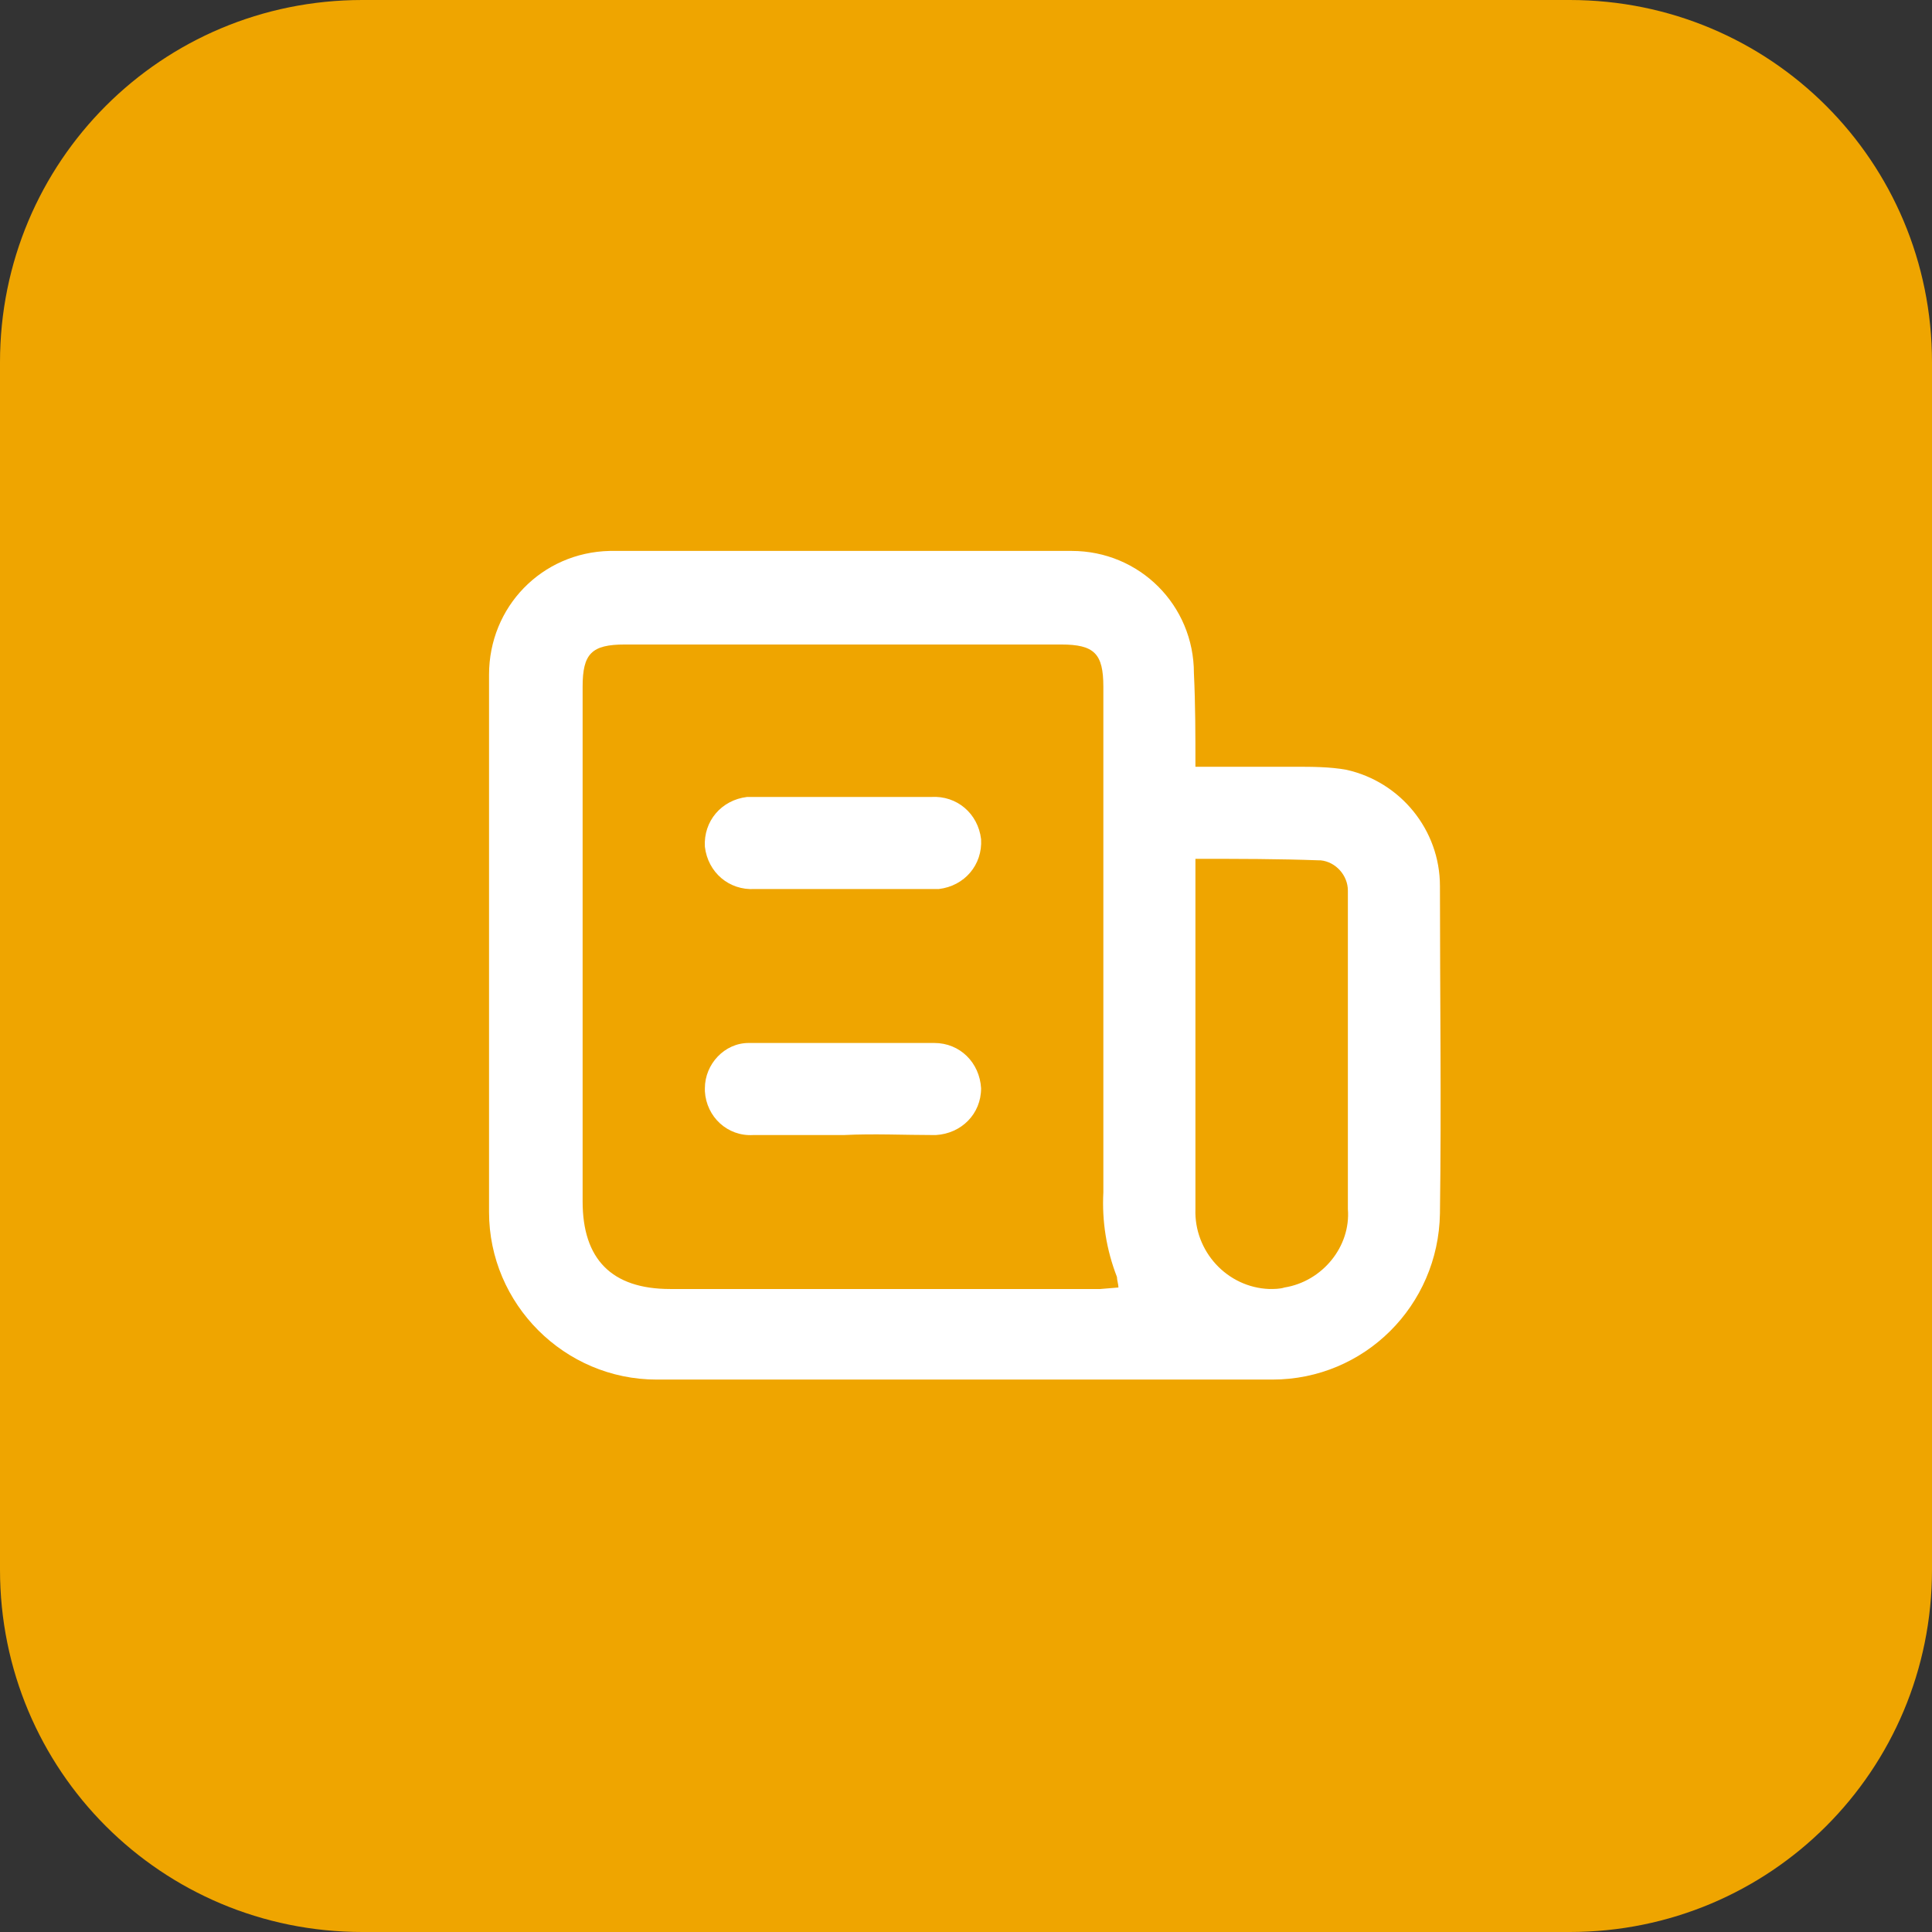
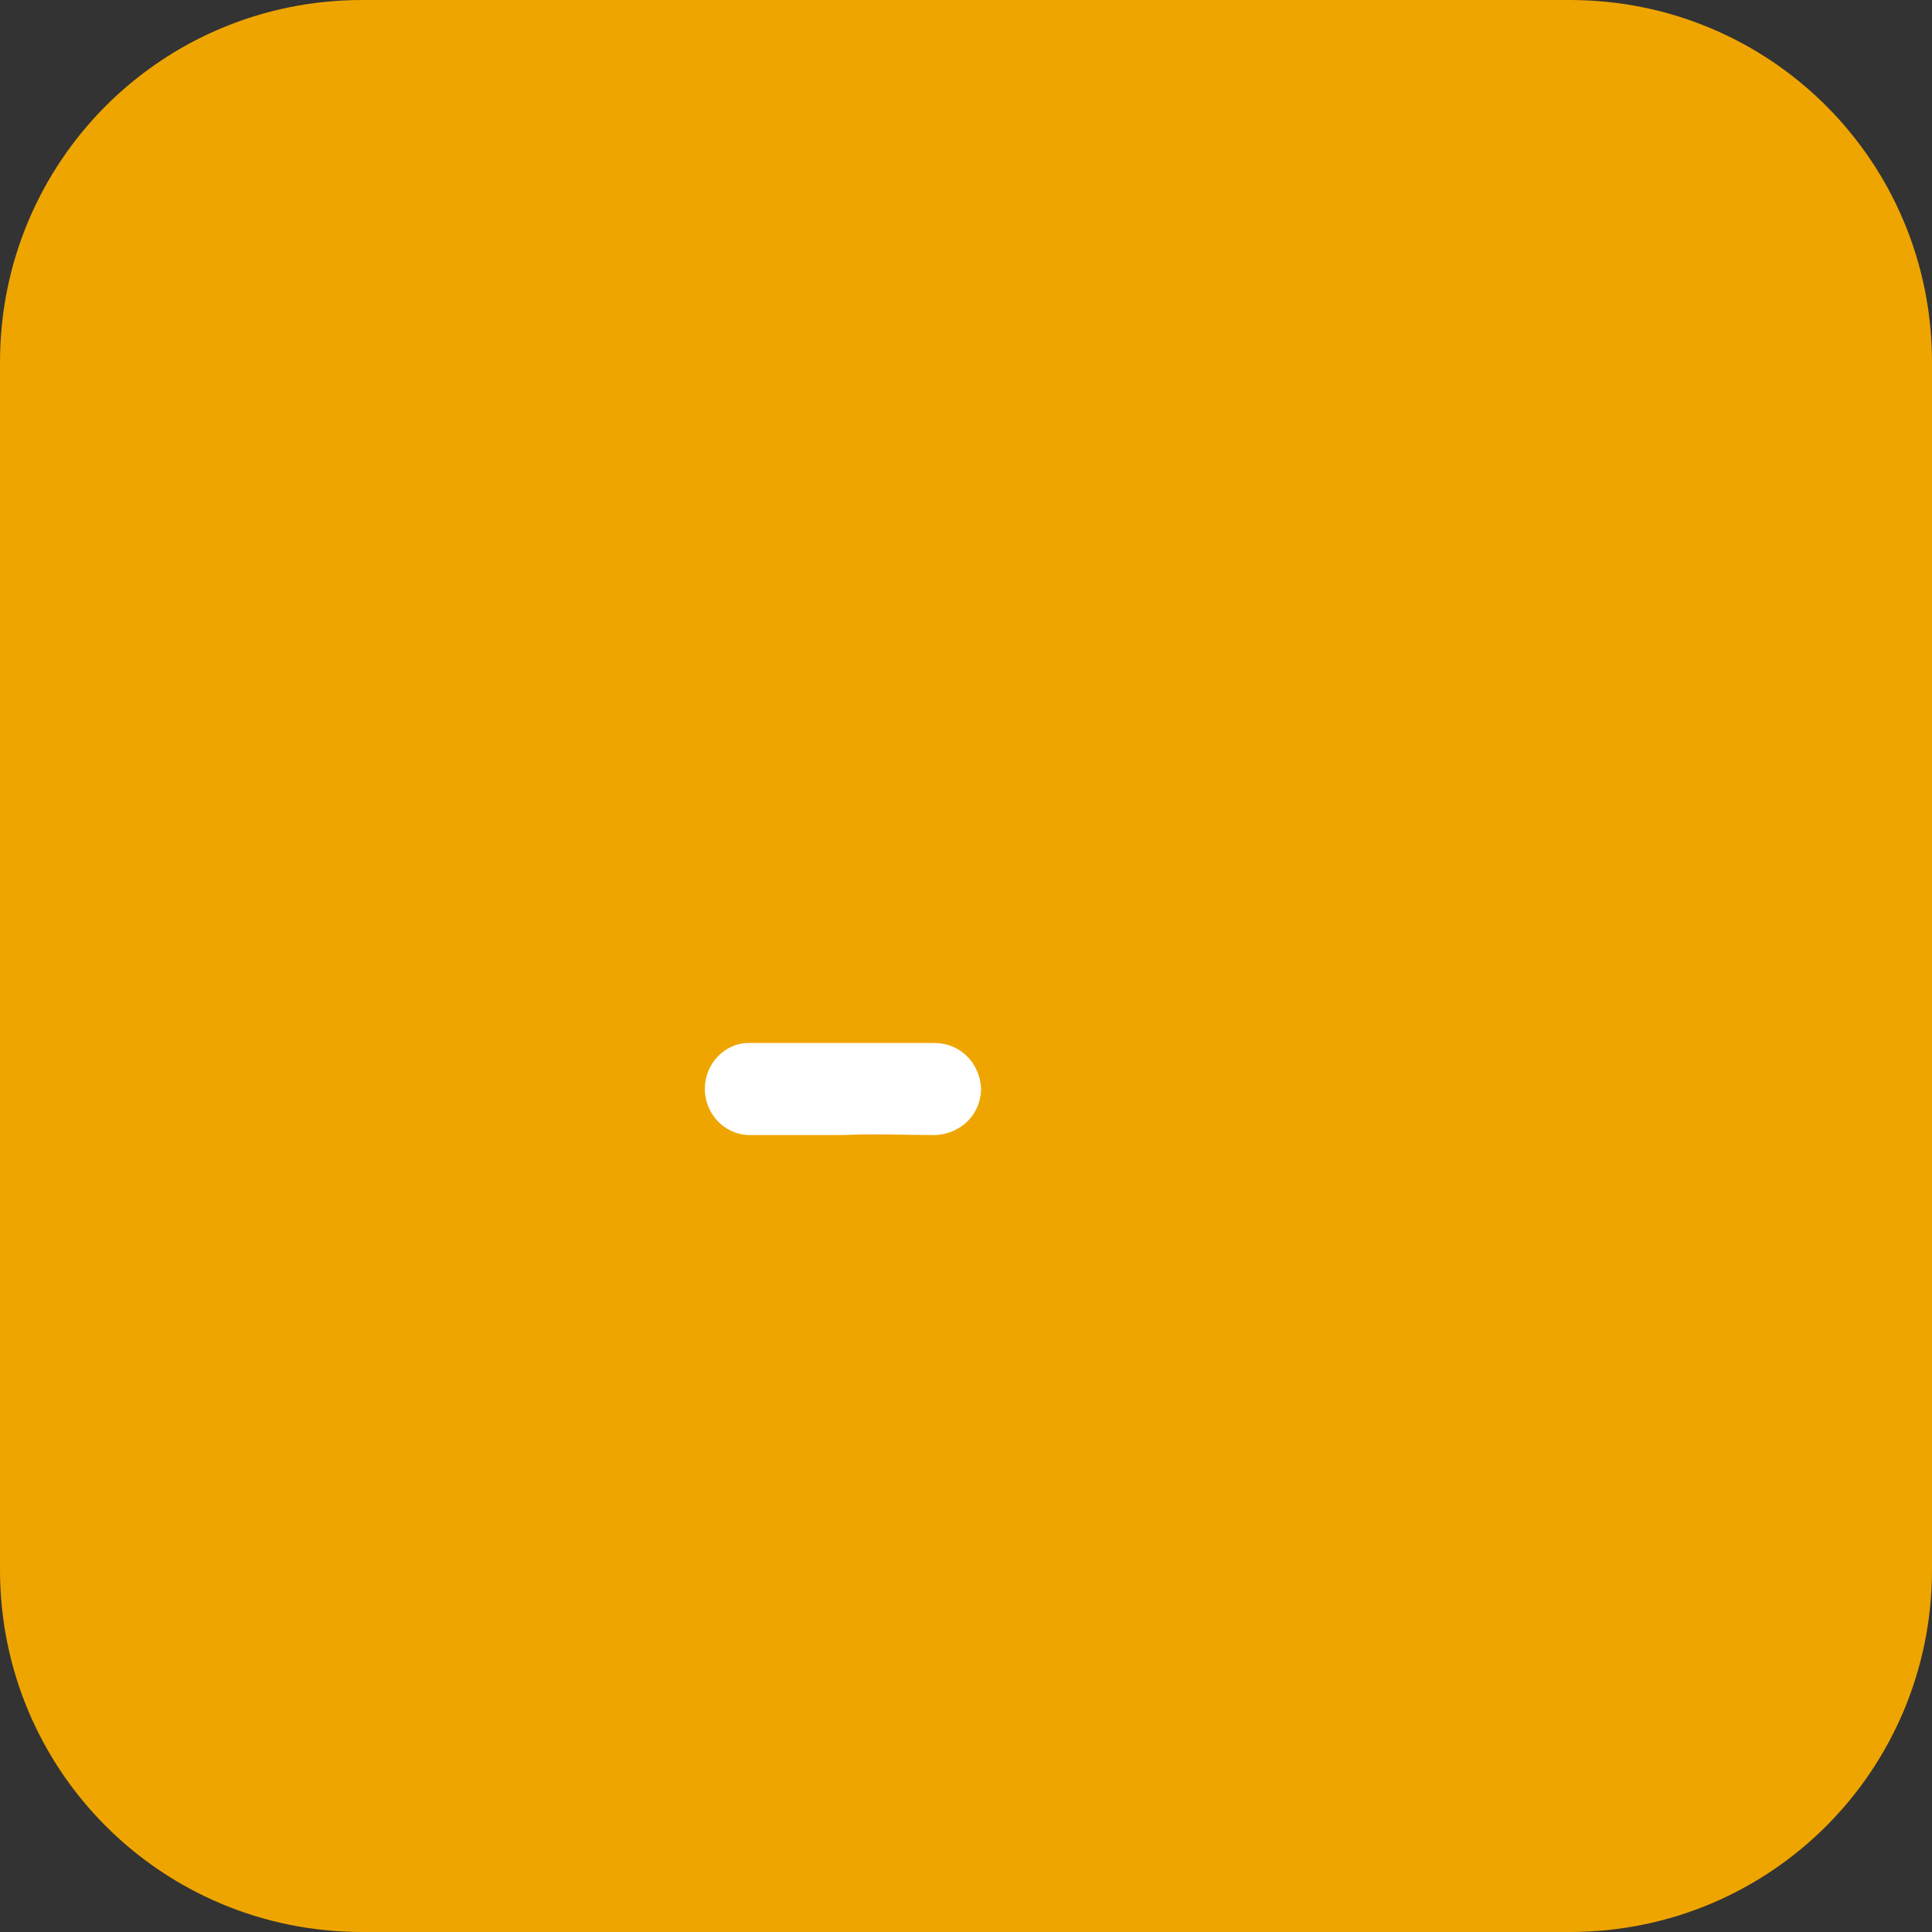
<svg xmlns="http://www.w3.org/2000/svg" version="1.1" id="Livello_1" x="0px" y="0px" viewBox="0 0 128 128" style="enable-background:new 0 0 128 128;" xml:space="preserve">
  <rect x="0" y="0" width="128" height="128" fill="#333333" stroke="none" />
  <style type="text/css">
	.st0{fill:#EFA500;}
	.st1{fill:#FFFFFF;}
</style>
  <path id="Tracciato_530" class="st0" d="M24,0h80c13.3,0,24,10.7,24,24v80c0,13.3-10.7,24-24,24H24c-13.3,0-24-10.7-24-24V24  C0,10.7,10.7,0,24,0z" />
  <g id="Raggruppa_182" transform="translate(0 0)">
-     <path id="Tracciato_218" class="st1" d="M79.2,50.8c2.3,0,4.5,0,6.6,0c1.1,0,2.3,0,3.4,0.2c3.6,0.8,6.2,4,6.2,7.7   c0,7.2,0.1,14.4,0,21.7c-0.1,6.1-5,11-11.1,11c-13.6,0-27.2,0-40.8,0c-6.1,0-11.1-5-11.1-11.1c0-11.9,0-23.7,0-35.6   c0-4.5,3.5-8.1,8-8.2c0.1,0,0.1,0,0.2,0c10.1,0,20.3,0,30.4,0c4.5,0,8.1,3.6,8.1,8.1c0,0,0,0,0,0C79.2,46.7,79.2,48.7,79.2,50.8    M74.1,85.3c0-0.2-0.1-0.5-0.1-0.7c-0.7-1.8-1-3.7-0.9-5.6c0-11.2,0-22.4,0-33.5c0-2.2-0.6-2.8-2.8-2.8c-9.6,0-19.3,0-28.9,0   c-2.2,0-2.8,0.6-2.8,2.8c0,11.4,0,22.7,0,34.1c0,3.8,1.9,5.8,5.8,5.8c9.5,0,19,0,28.5,0L74.1,85.3z M79.2,56.9v0.9   c0,7.4,0,14.8,0,22.3c-0.1,2.8,2.1,5.2,4.9,5.3c0.3,0,0.7,0,1-0.1c2.5-0.4,4.4-2.7,4.2-5.2c0-5.9,0-11.7,0-17.6c0-1.2,0-2.4,0-3.5   c0-1-0.8-1.9-1.8-2c0,0-0.1,0-0.1,0C84.7,56.9,82.1,56.9,79.2,56.9" />
-     <path id="Tracciato_219" class="st1" d="M55.8,58.9c-1.9,0-3.9,0-5.8,0c-1.7,0.1-3.1-1.1-3.3-2.8c-0.1-1.7,1.1-3.1,2.8-3.3   c0.2,0,0.3,0,0.5,0c3.9,0,7.8,0,11.7,0c1.7-0.1,3.1,1.1,3.3,2.8c0.1,1.7-1.1,3.1-2.8,3.3c-0.2,0-0.4,0-0.5,0   C59.7,58.9,57.8,58.9,55.8,58.9" />
    <path id="Tracciato_220" class="st1" d="M55.9,75.2c-2,0-4,0-6,0c-1.7,0.1-3.1-1.2-3.2-2.9c0-0.1,0-0.1,0-0.2c0-1.6,1.3-3,2.9-3   c0.1,0,0.1,0,0.2,0c4,0,8.1,0,12.1,0c1.7,0,3,1.3,3.1,3c0,1.7-1.3,3-3,3.1c0,0-0.1,0-0.1,0C59.9,75.2,57.9,75.1,55.9,75.2" />
  </g>
</svg>